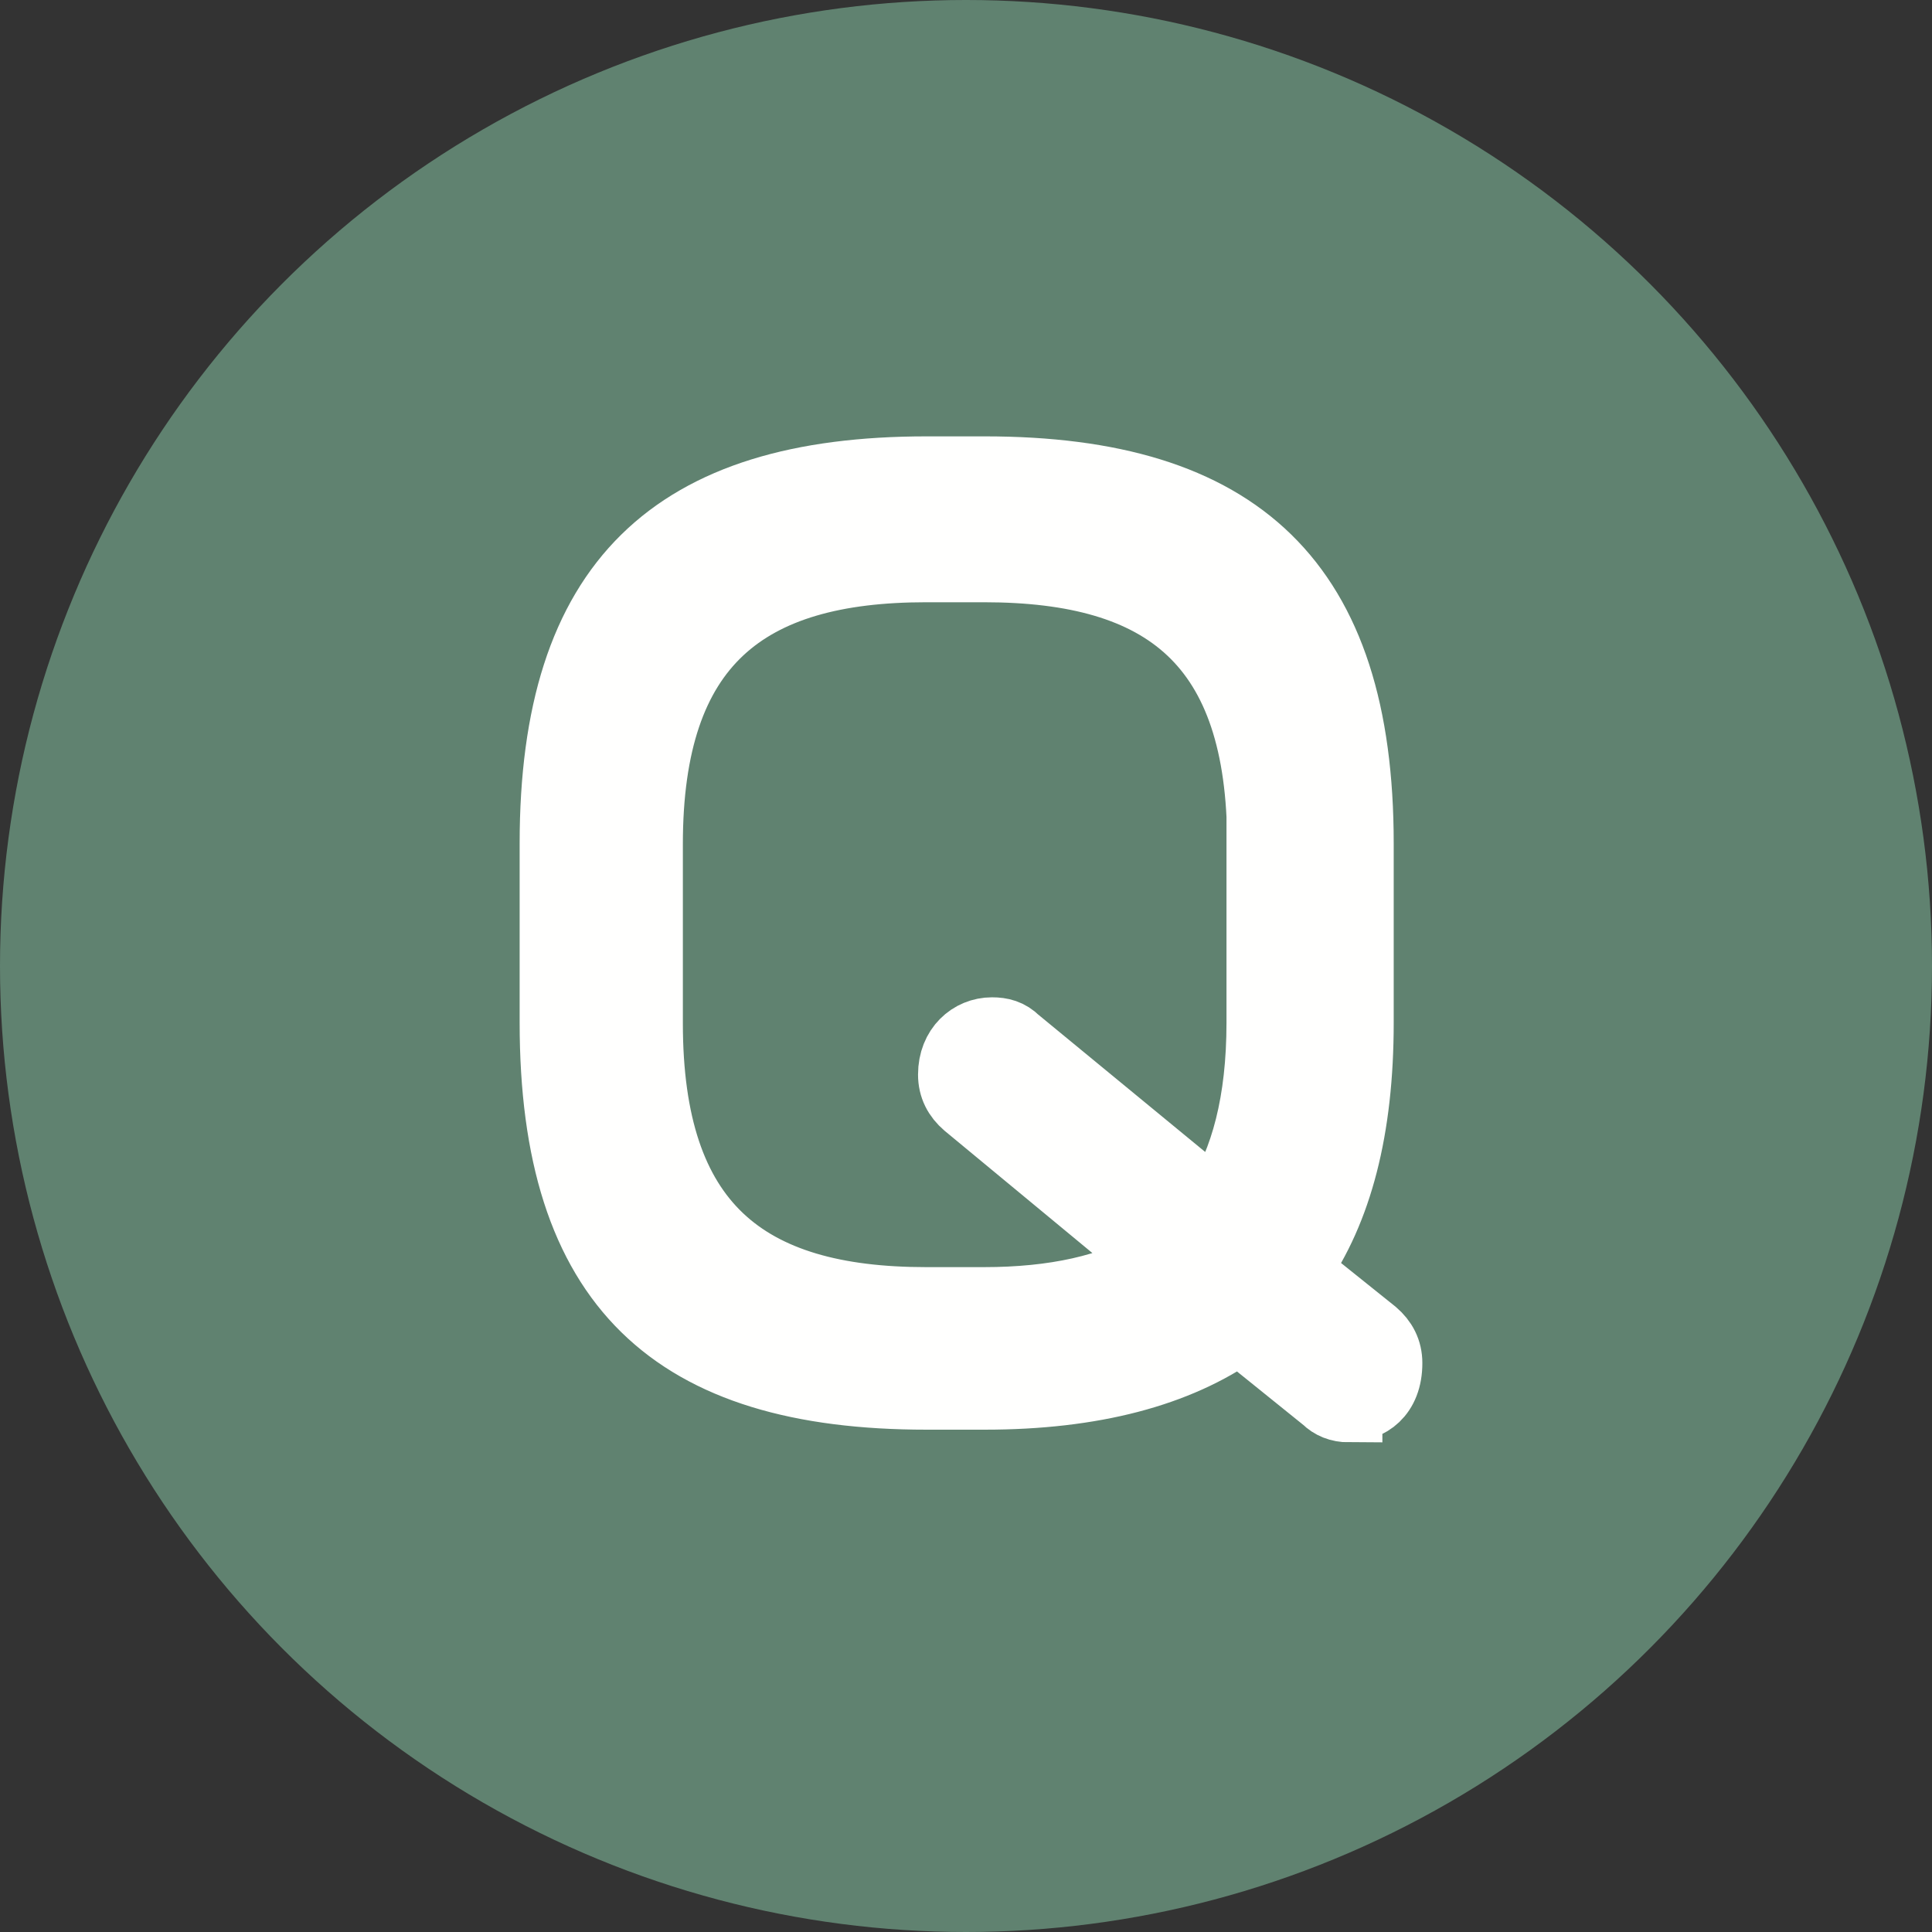
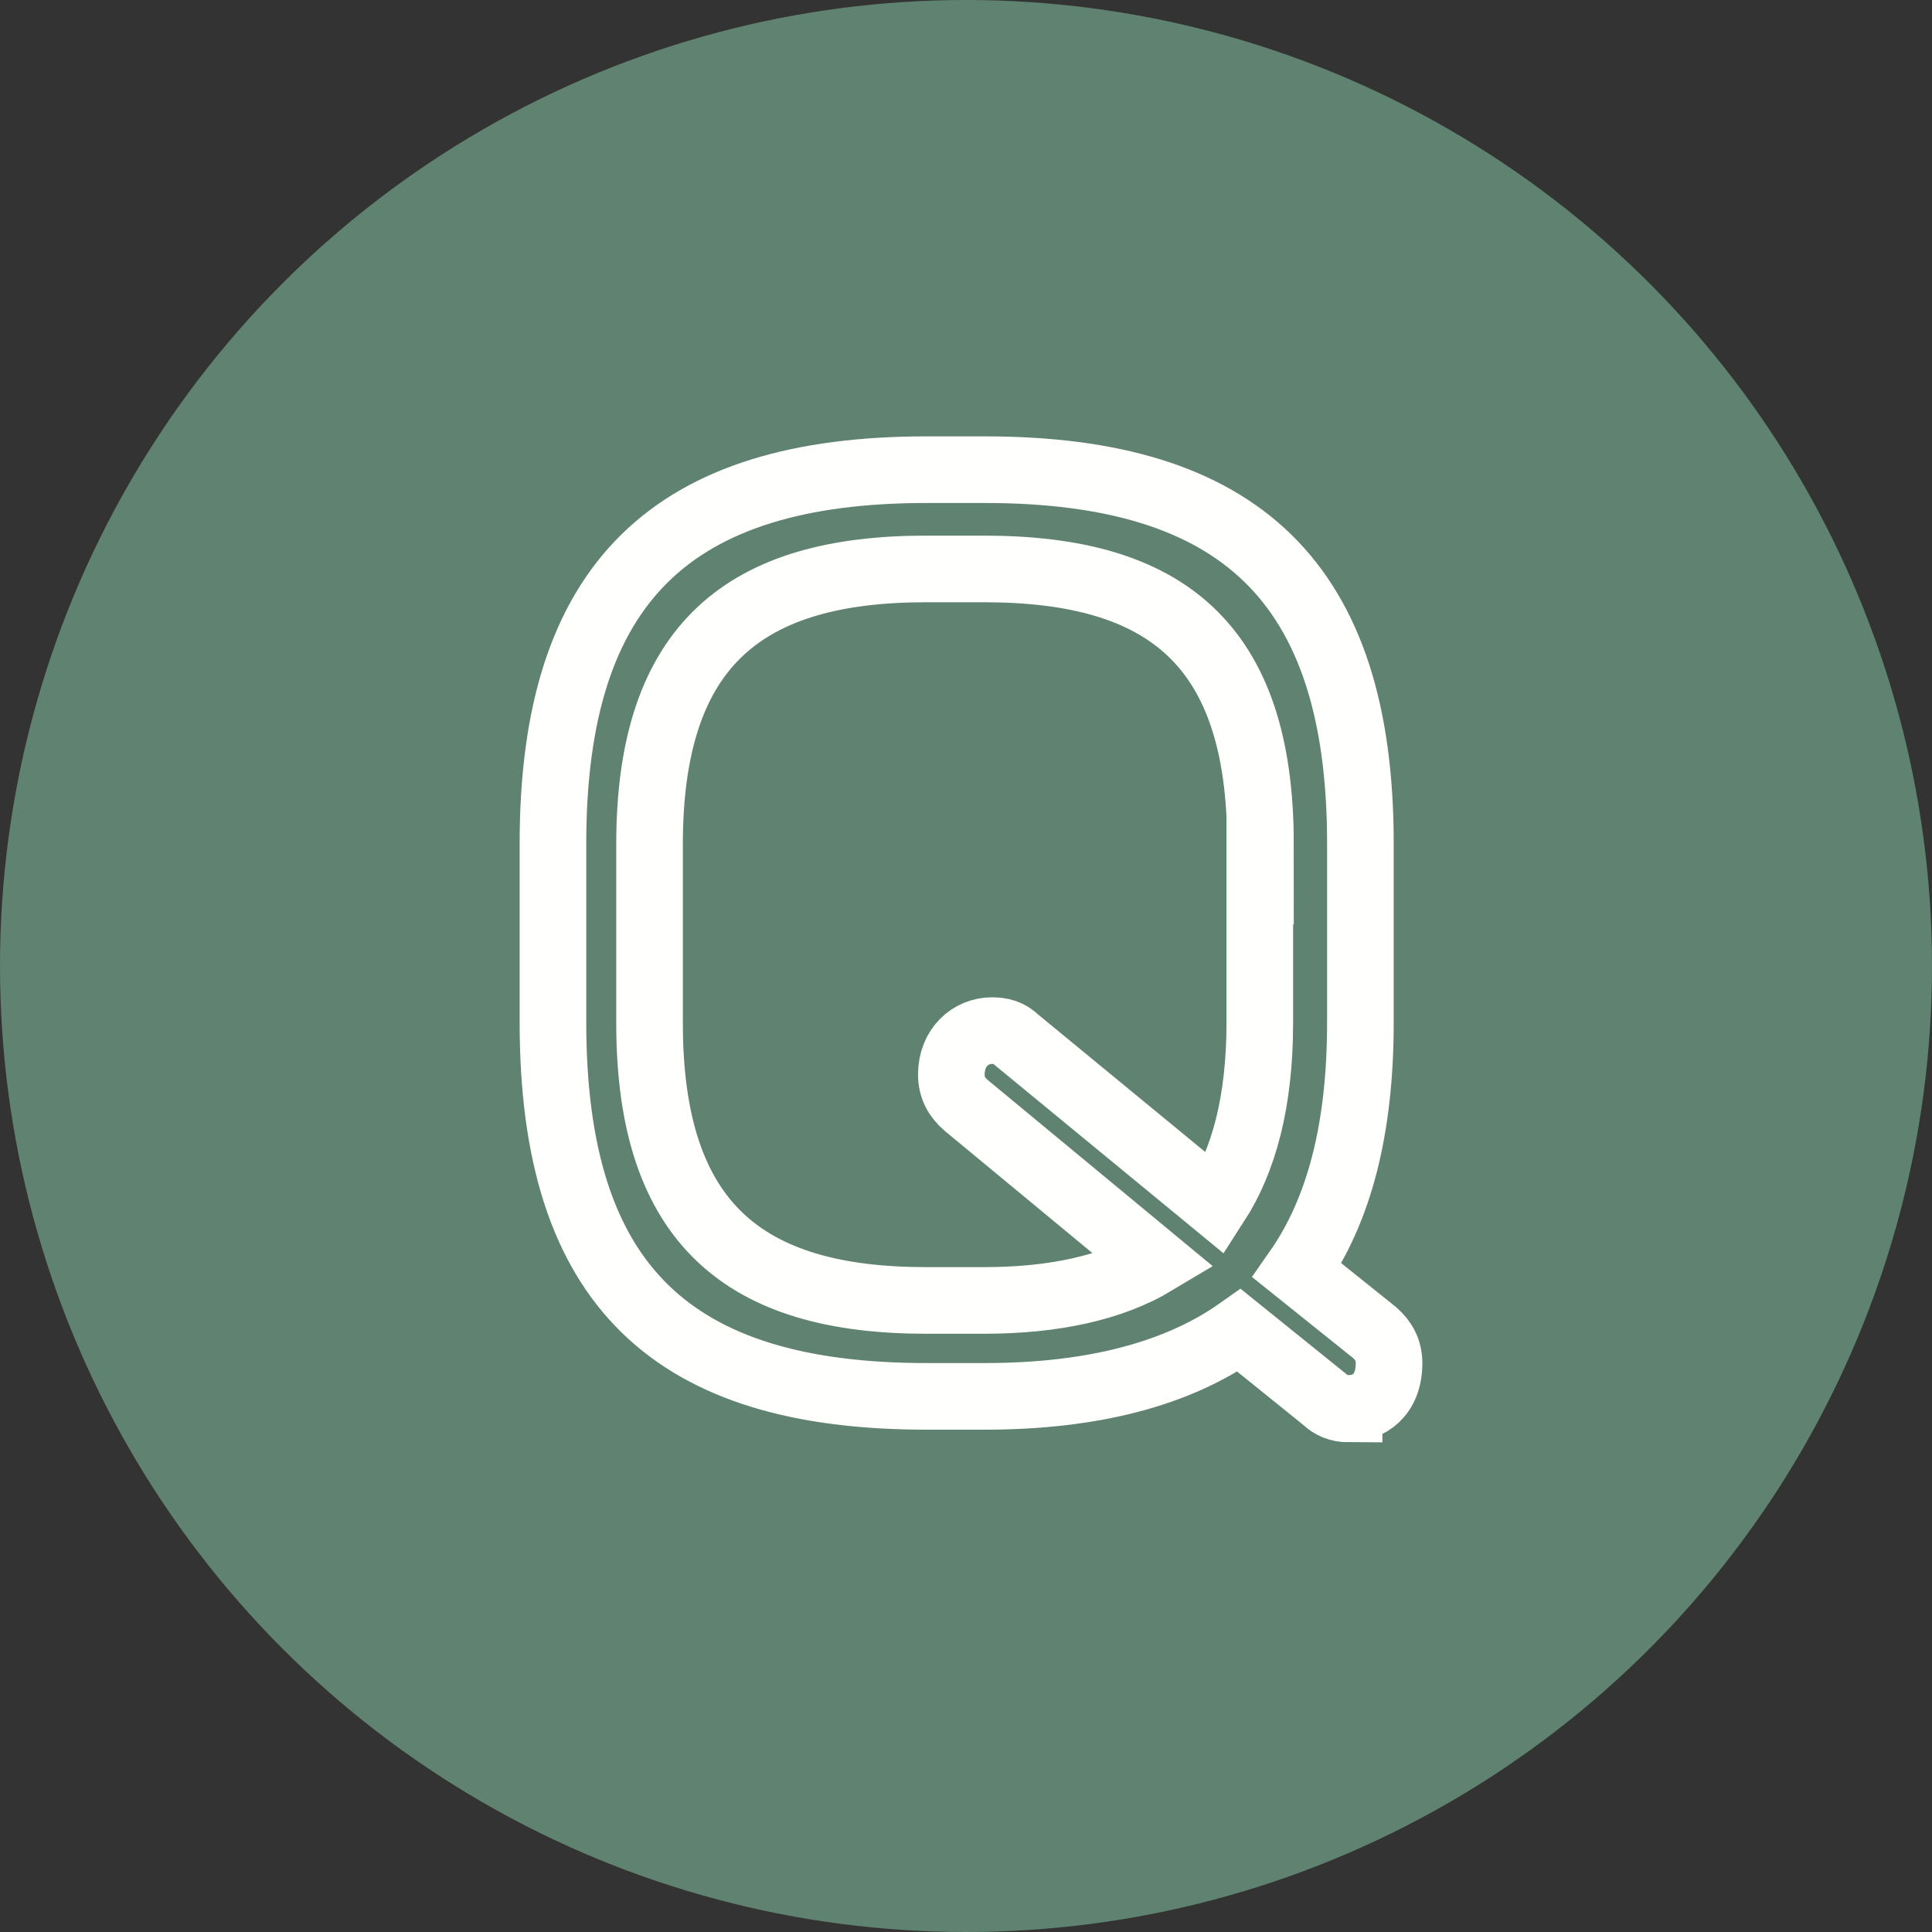
<svg xmlns="http://www.w3.org/2000/svg" id="_レイヤー_1" data-name="レイヤー 1" viewBox="0 0 29 29">
  <rect x="0" y="0" width="29" height="29" fill="#333333" stroke="none" />
  <defs>
    <style>
      .cls-1 {
        fill: #608270;
      }

      .cls-2 {
        fill: #fffffe;
      }

      .cls-3 {
        isolation: isolate;
      }

      .cls-3, .cls-4 {
        fill: none;
      }

      .cls-4 {
        stroke: #fffffe;
      }
    </style>
  </defs>
  <g id="_グループ_356" data-name="グループ 356">
    <g id="_グループ_357" data-name="グループ 357">
      <circle id="_楕円形_7" data-name="楕円形 7" class="cls-1" cx="14.5" cy="14.5" r="14.5" />
      <g id="Q" class="cls-3">
        <g class="cls-3">
-           <path class="cls-2" d="m20.25,21.15c-.15,0-.27-.05-.36-.14l-1.29-1.04c-.92.65-2.19.99-3.82.99h-.87c-3.81,0-5.61-1.65-5.61-5.61v-2.69c0-3.93,1.8-5.61,5.61-5.61h.87c3.82,0,5.64,1.68,5.64,5.61v2.69c0,1.6-.32,2.82-.95,3.72l1.16.93c.14.12.22.27.22.46,0,.49-.31.68-.6.68Zm-1.33-8.48c0-3.01-1.43-4.13-4.15-4.13h-.87c-2.7,0-4.15,1.12-4.15,4.13v2.69c0,3.02,1.44,4.16,4.15,4.16h.87c1.05,0,1.92-.19,2.57-.58l-2.84-2.35c-.14-.12-.22-.27-.22-.46,0-.41.29-.66.61-.66.14,0,.26.03.37.14l2.99,2.46c.42-.65.66-1.53.66-2.72v-2.69Z" />
-         </g>
+           </g>
        <g class="cls-3">
          <path class="cls-4" d="m20.25,21.15c-.15,0-.27-.05-.36-.14l-1.29-1.04c-.92.65-2.19.99-3.82.99h-.87c-3.81,0-5.61-1.65-5.61-5.61v-2.69c0-3.93,1.8-5.61,5.61-5.61h.87c3.82,0,5.64,1.68,5.64,5.61v2.69c0,1.6-.32,2.82-.95,3.72l1.16.93c.14.12.22.27.22.46,0,.49-.31.68-.6.68Zm-1.33-8.48c0-3.01-1.43-4.13-4.15-4.13h-.87c-2.7,0-4.15,1.12-4.15,4.13v2.69c0,3.02,1.44,4.16,4.15,4.16h.87c1.05,0,1.92-.19,2.57-.58l-2.84-2.35c-.14-.12-.22-.27-.22-.46,0-.41.29-.66.61-.66.14,0,.26.03.37.14l2.99,2.46c.42-.65.66-1.53.66-2.72v-2.69Z" />
        </g>
      </g>
    </g>
  </g>
</svg>